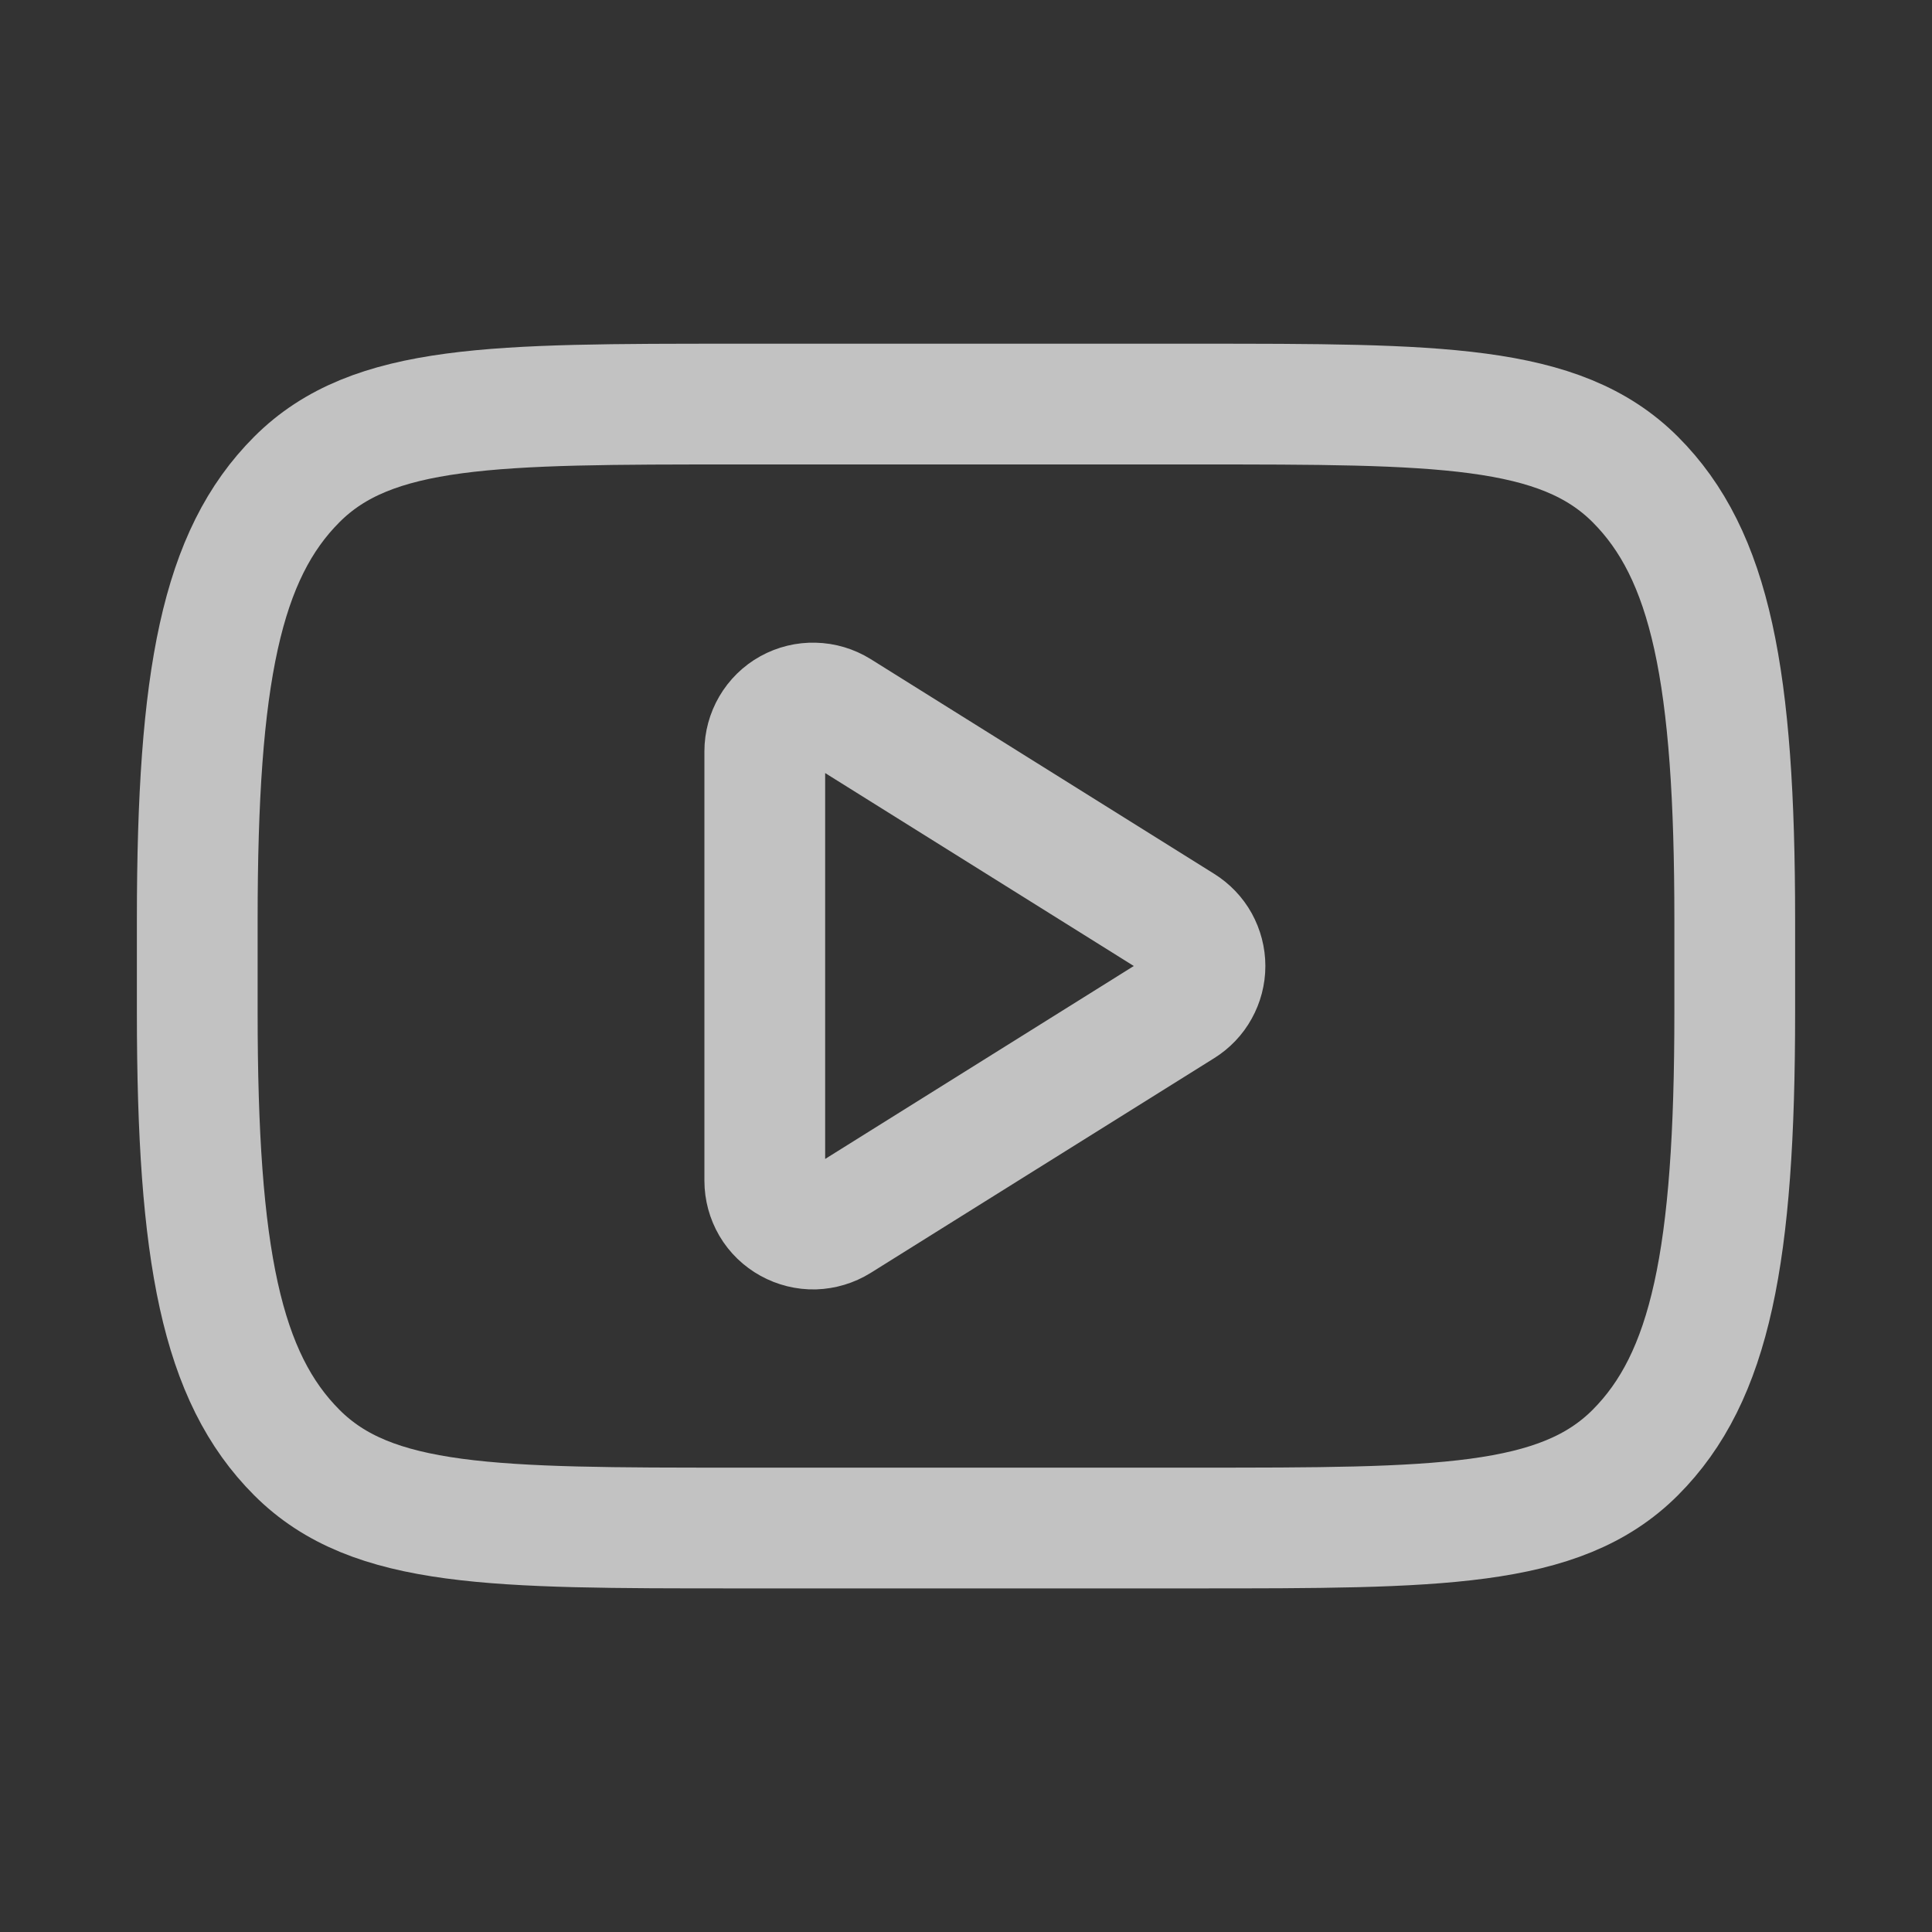
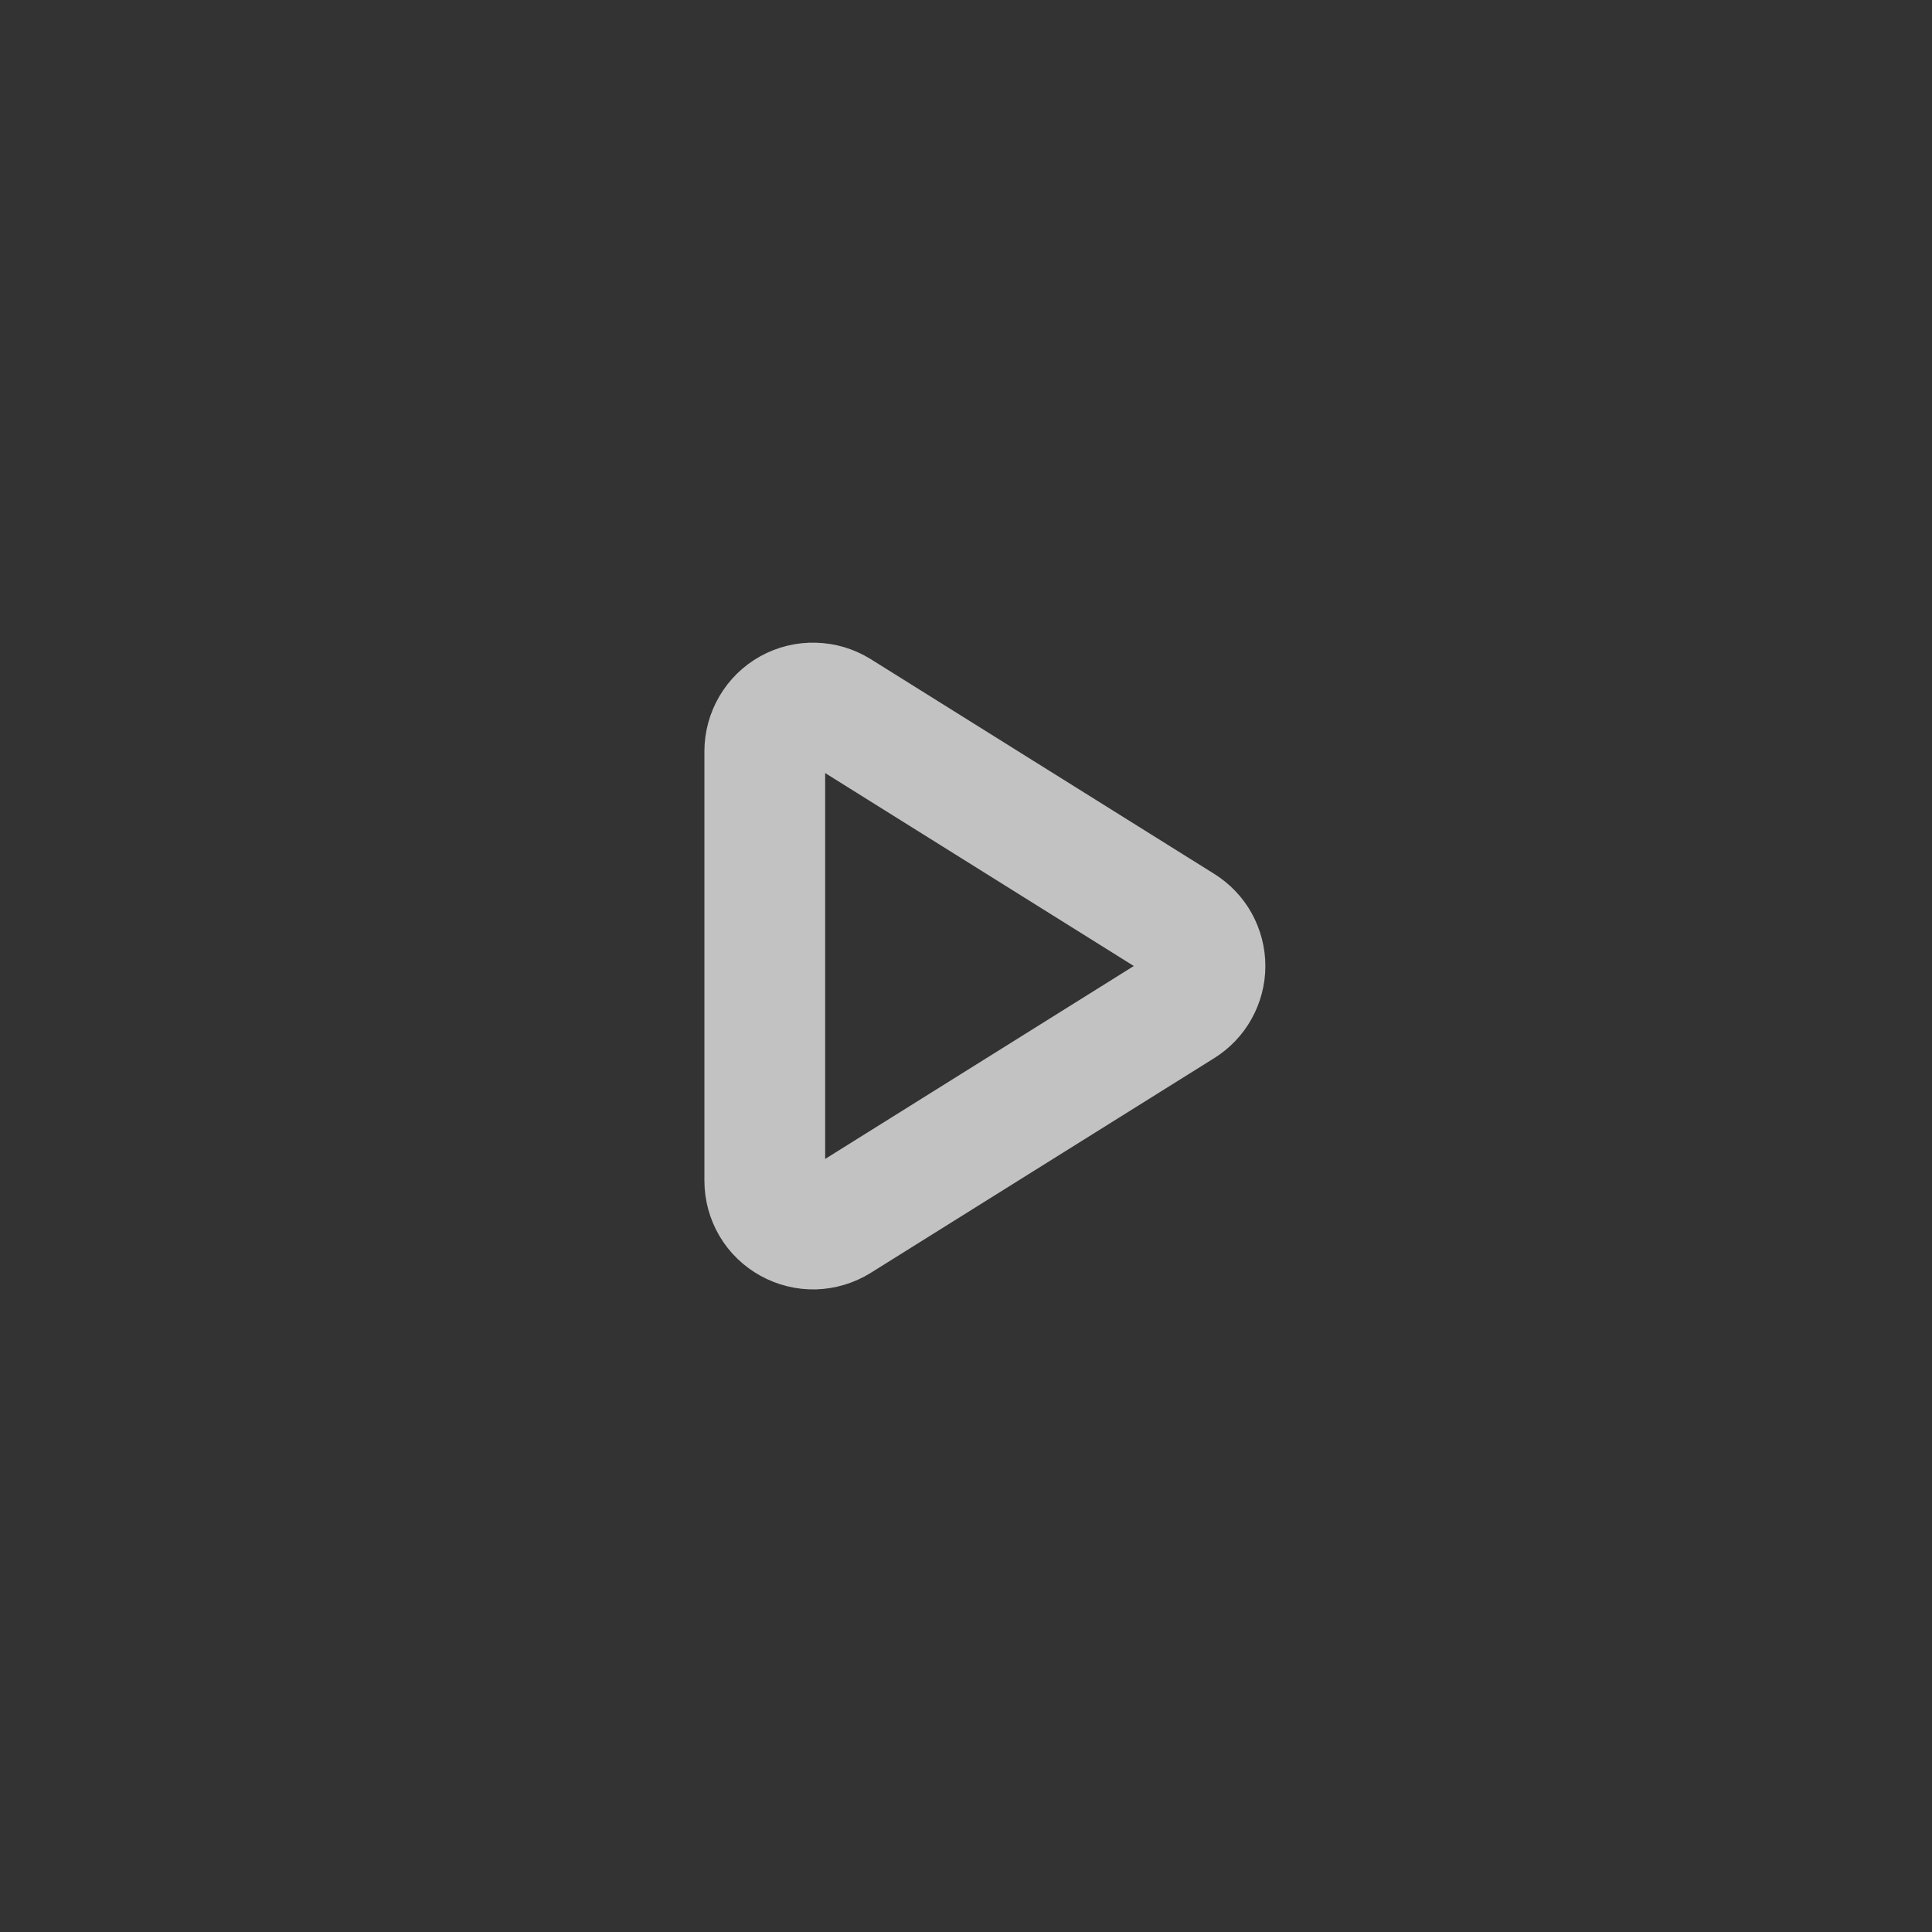
<svg xmlns="http://www.w3.org/2000/svg" width="20" height="20" viewBox="0 0 20 20" fill="none">
  <rect x="0" y="0" width="20" height="20" fill="#333333" stroke="none" />
-   <path d="M2.042 9.516C2.042 7.002 2.292 5.744 3.073 4.963C3.853 4.182 5.111 4.183 7.625 4.183H12.375C14.889 4.183 16.146 4.182 16.928 4.963C17.709 5.744 17.958 7.002 17.958 9.516V10.484C17.958 12.998 17.708 14.256 16.928 15.037C16.147 15.818 14.889 15.818 12.375 15.818H7.625C5.111 15.818 3.853 15.818 3.073 15.037C2.292 14.256 2.042 12.998 2.042 10.484V9.516Z" stroke="white" stroke-opacity="0.7" stroke-width="1.25" stroke-linecap="round" stroke-linejoin="round" />
  <path d="M12.238 9.576L8.682 7.353C8.606 7.306 8.519 7.28 8.43 7.278C8.341 7.275 8.252 7.297 8.174 7.34C8.096 7.383 8.031 7.447 7.986 7.524C7.941 7.601 7.917 7.688 7.917 7.778V12.223C7.917 12.312 7.941 12.4 7.986 12.477C8.031 12.554 8.097 12.617 8.175 12.66C8.253 12.703 8.341 12.725 8.43 12.723C8.519 12.72 8.606 12.694 8.682 12.647L12.238 10.424C12.31 10.379 12.37 10.317 12.411 10.242C12.452 10.168 12.474 10.085 12.474 10C12.474 9.915 12.452 9.832 12.411 9.757C12.37 9.683 12.31 9.621 12.238 9.576Z" stroke="white" stroke-opacity="0.7" stroke-width="1.25" stroke-linejoin="round" />
</svg>